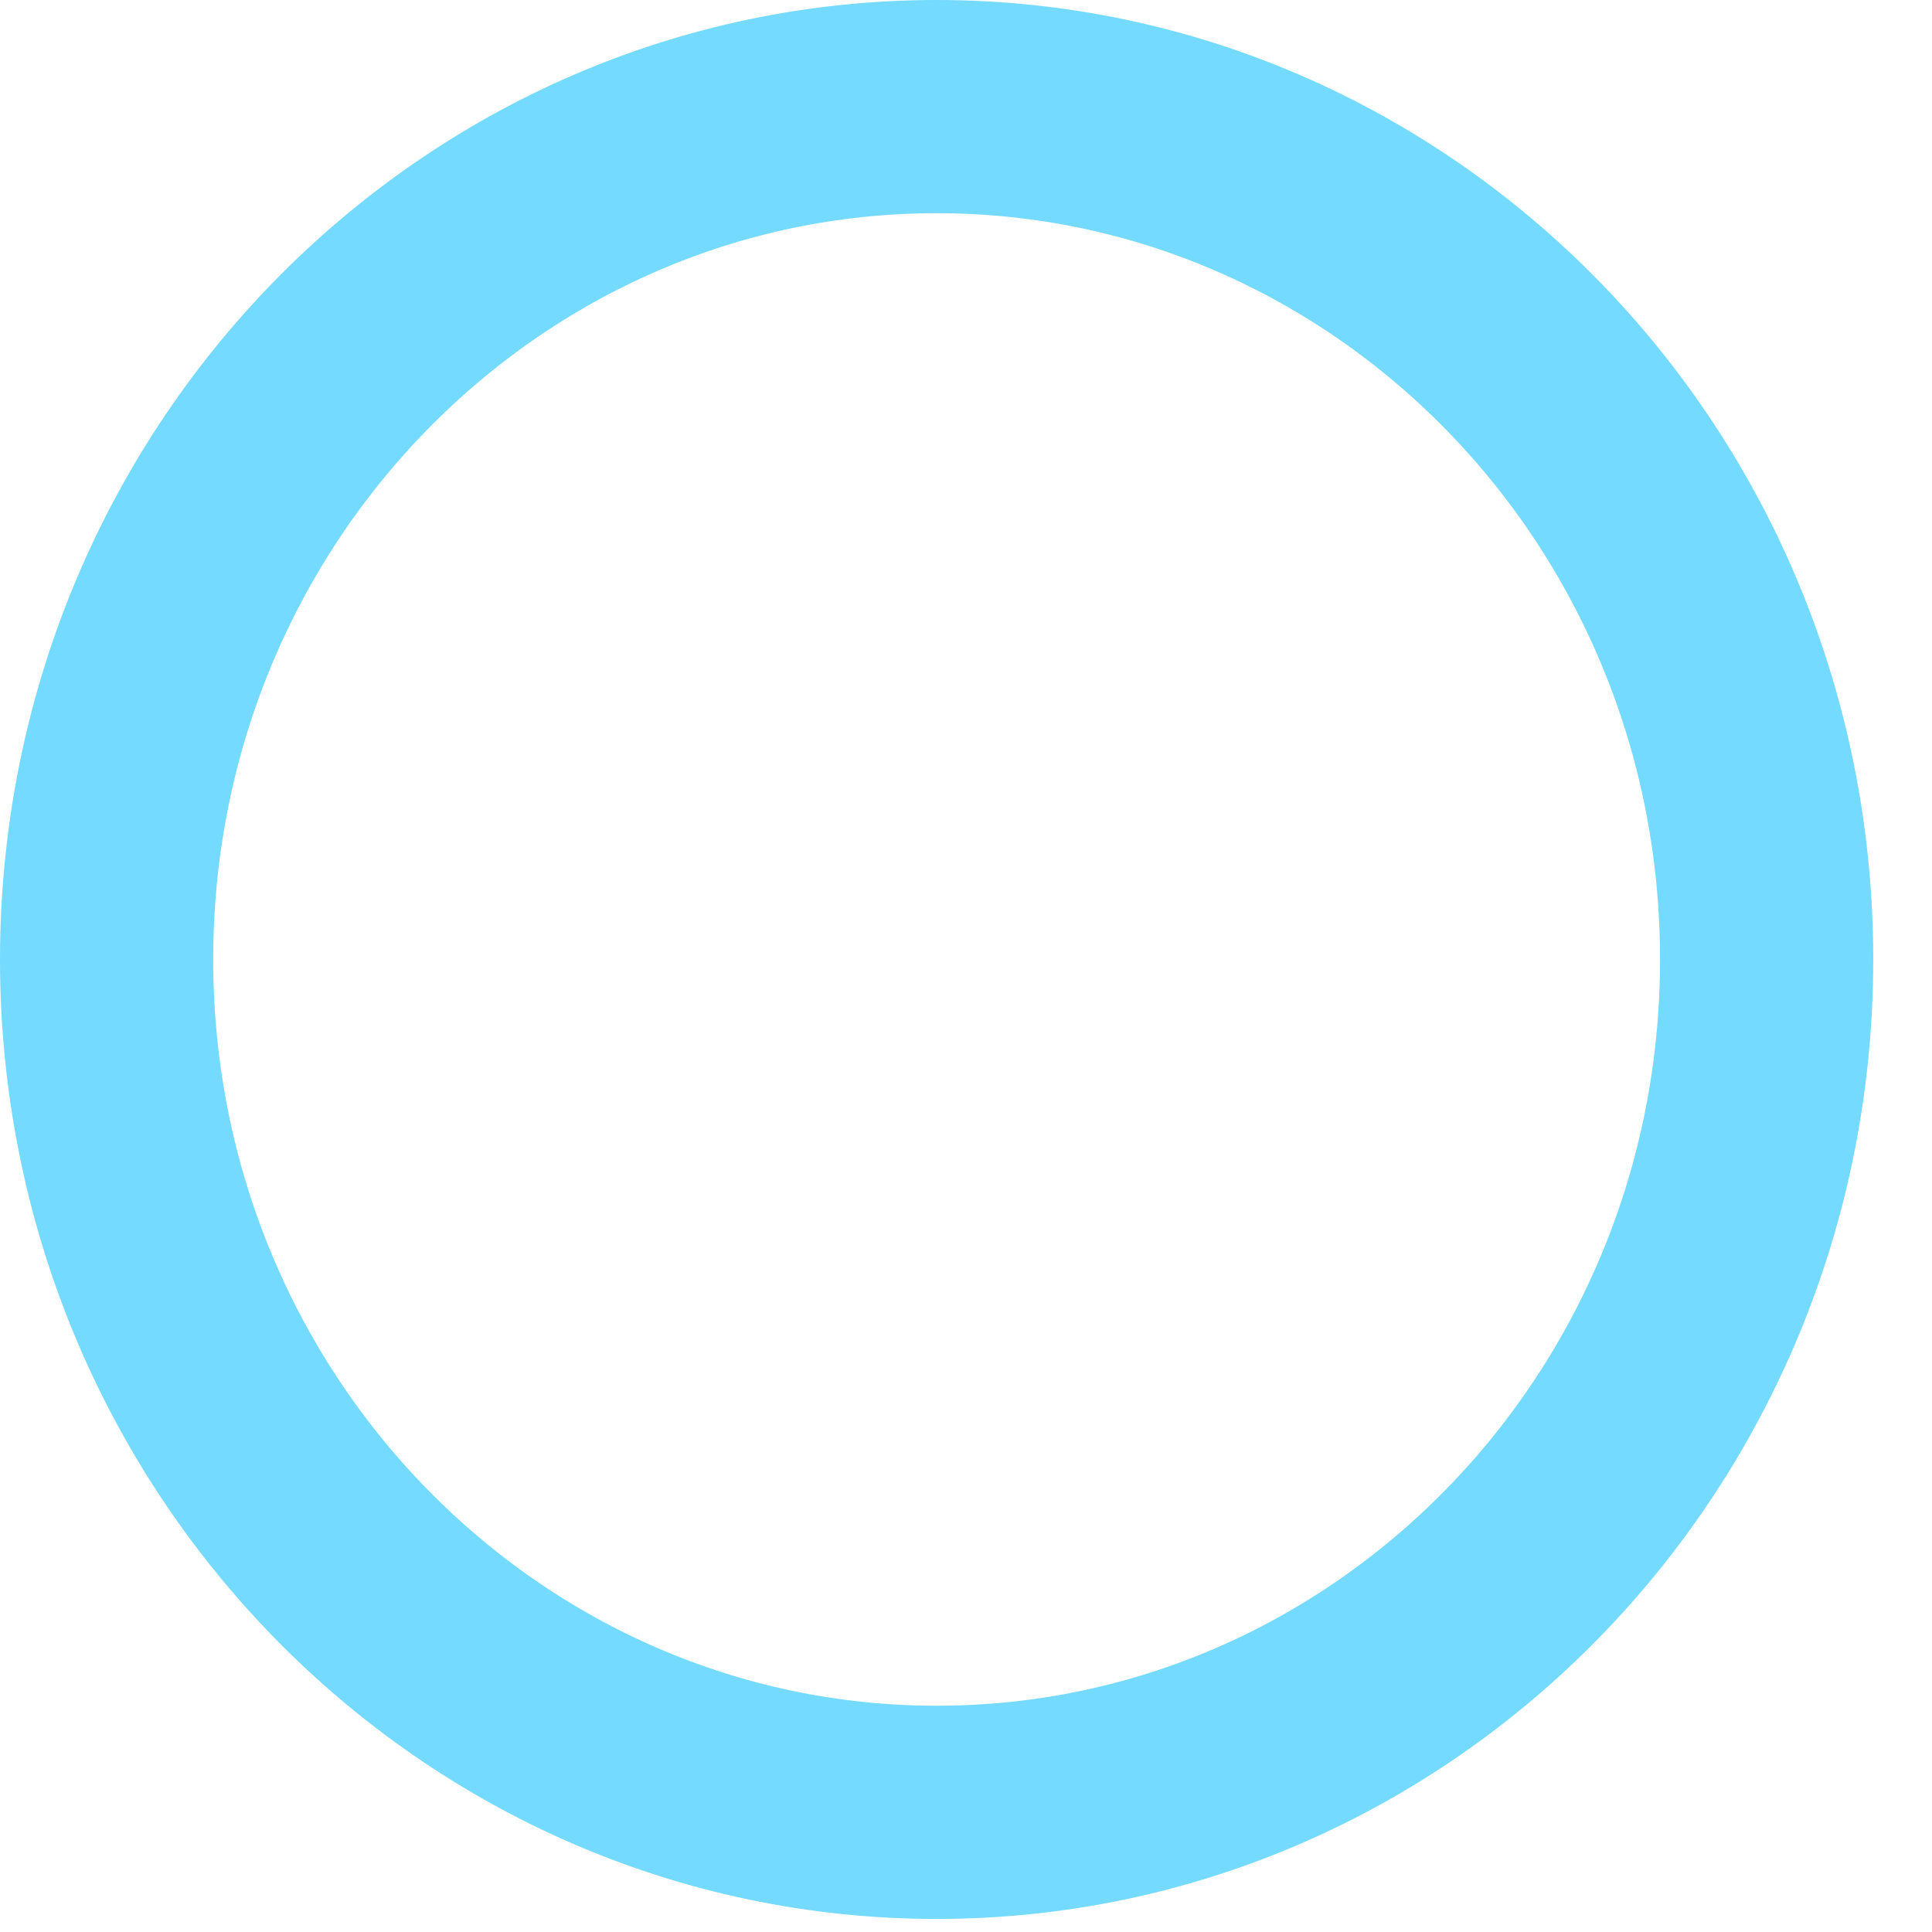
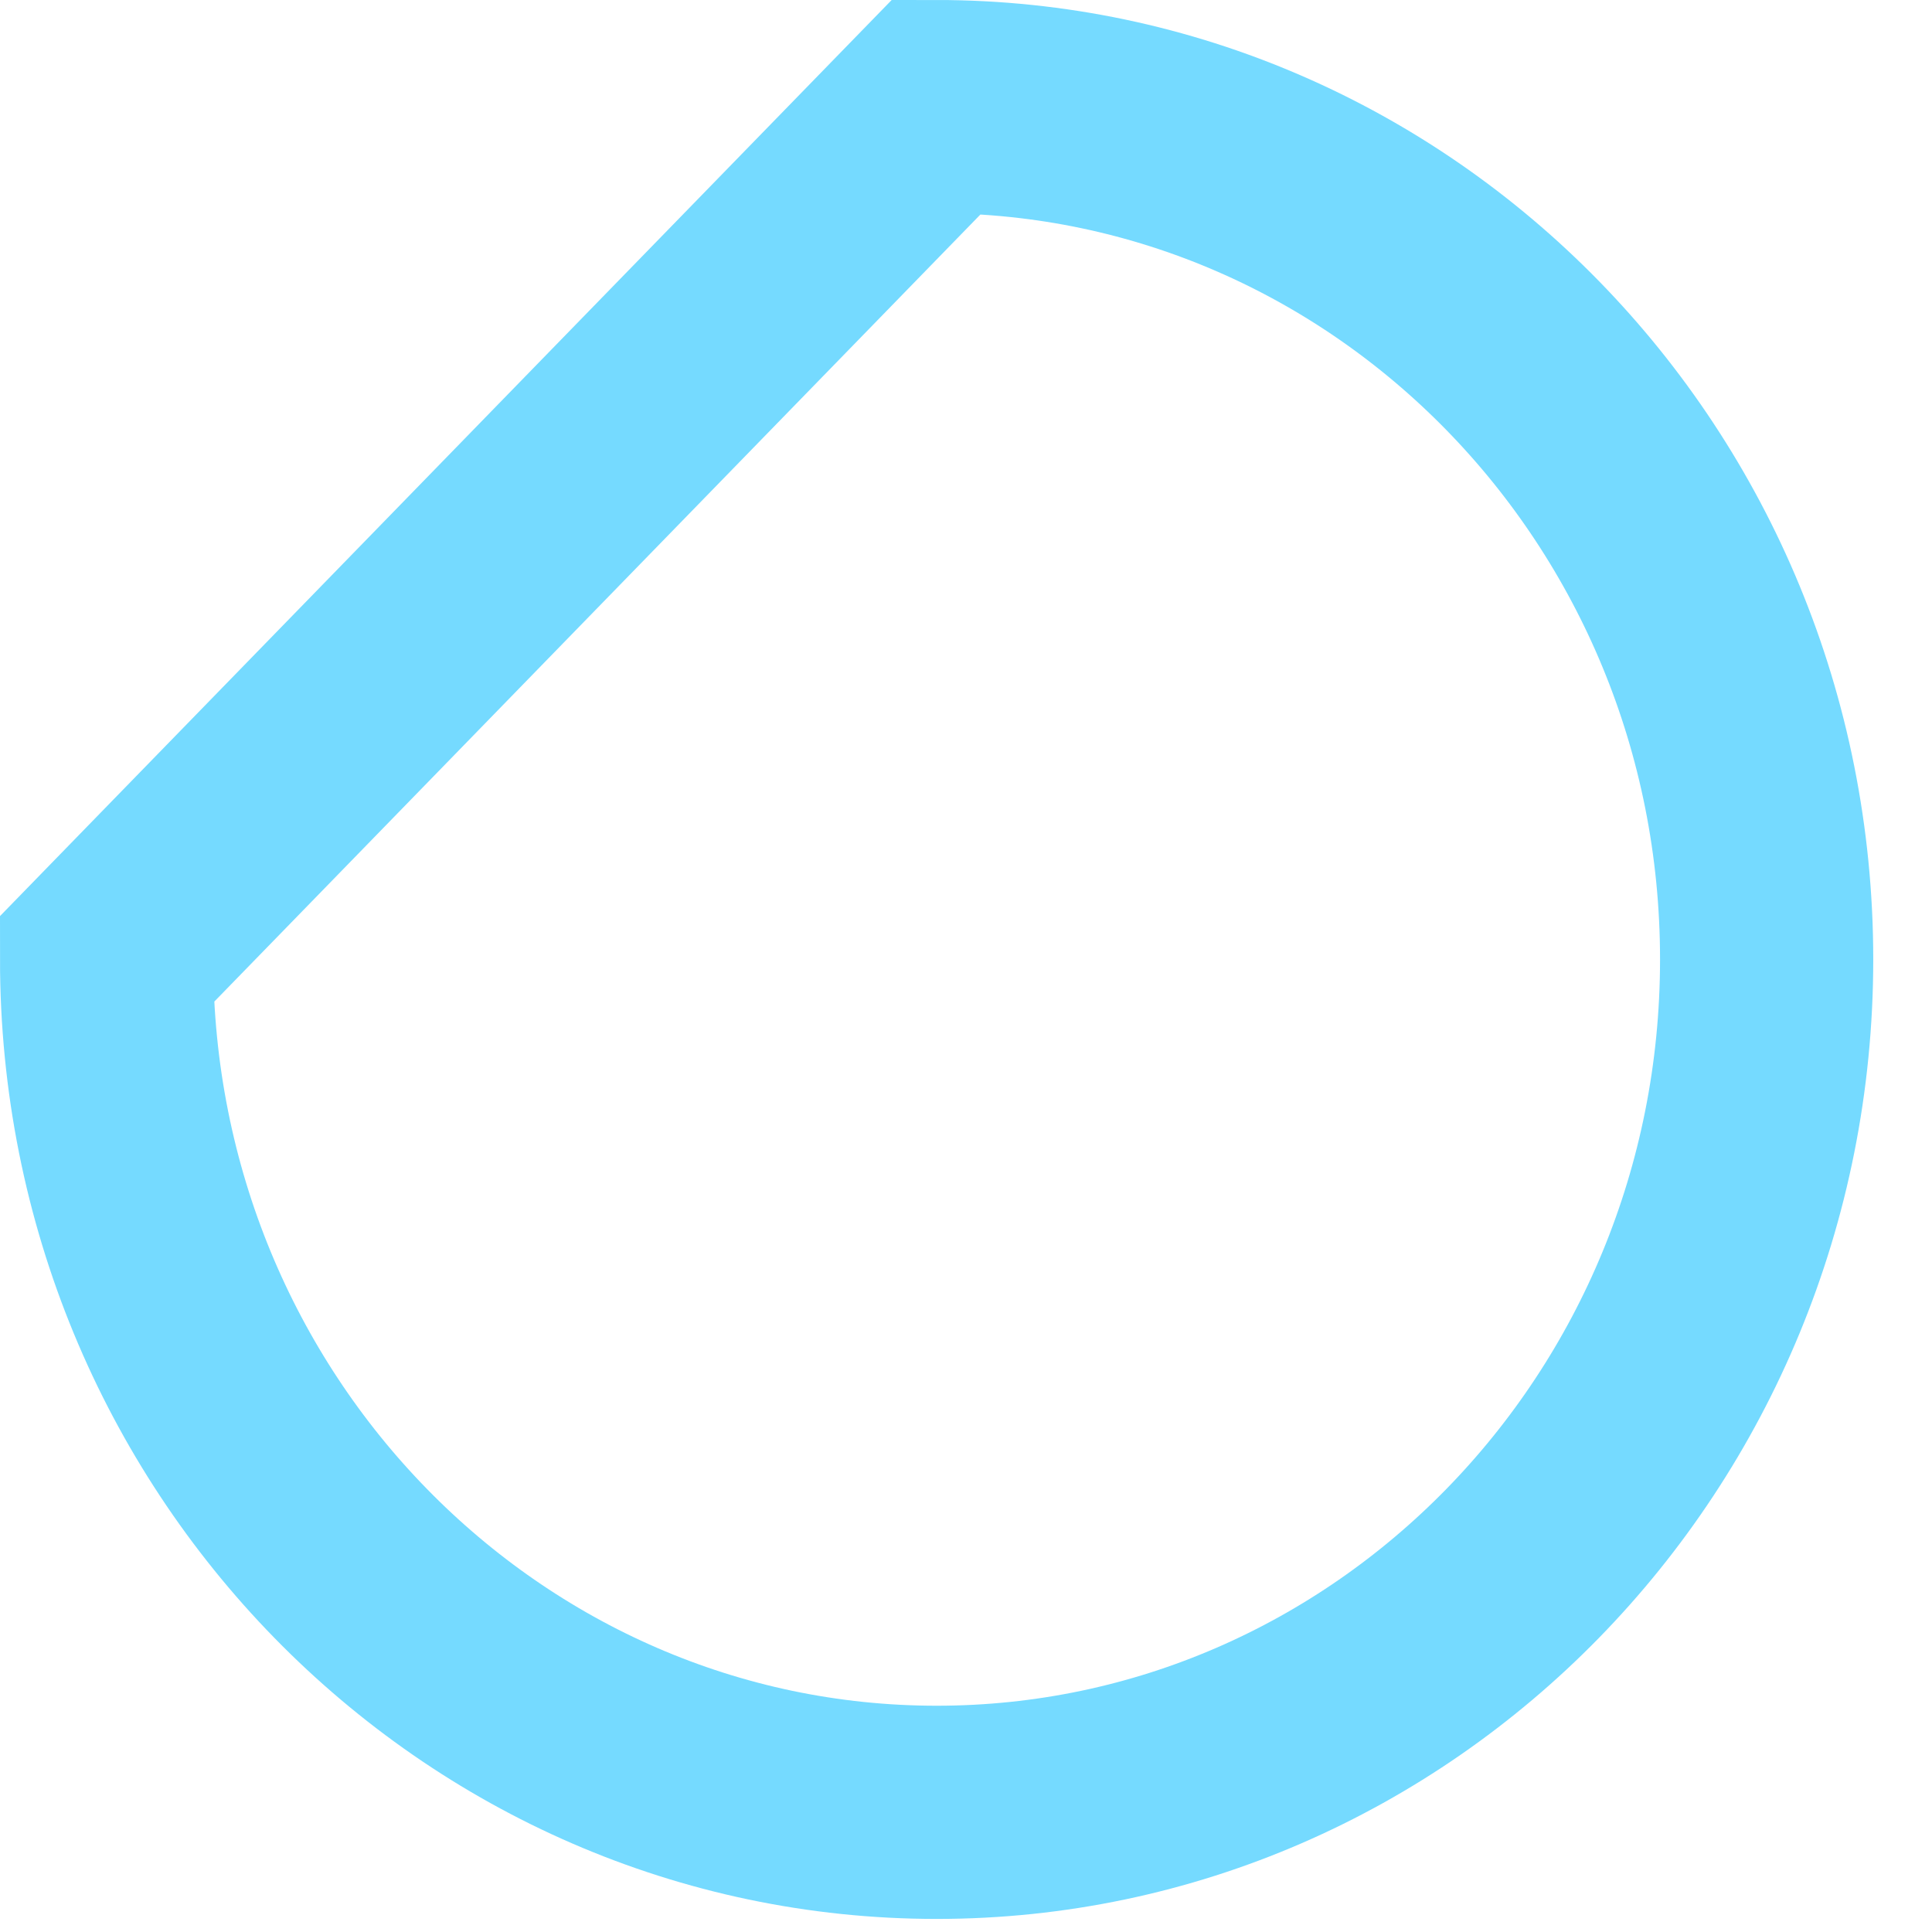
<svg xmlns="http://www.w3.org/2000/svg" fill="none" height="100%" overflow="visible" preserveAspectRatio="none" style="display: block;" viewBox="0 0 17 17" width="100%">
-   <path d="M8.242 0.938C12.254 0.939 15.545 4.277 15.545 8.442C15.545 12.608 12.255 15.947 8.242 15.947C4.23 15.947 0.938 12.608 0.938 8.442C0.939 4.276 4.23 0.938 8.242 0.938Z" id="Ellipse 15" stroke="#75DAFF" stroke-width="1.876" />
+   <path d="M8.242 0.938C12.254 0.939 15.545 4.277 15.545 8.442C15.545 12.608 12.255 15.947 8.242 15.947C4.23 15.947 0.938 12.608 0.938 8.442Z" id="Ellipse 15" stroke="#75DAFF" stroke-width="1.876" />
</svg>